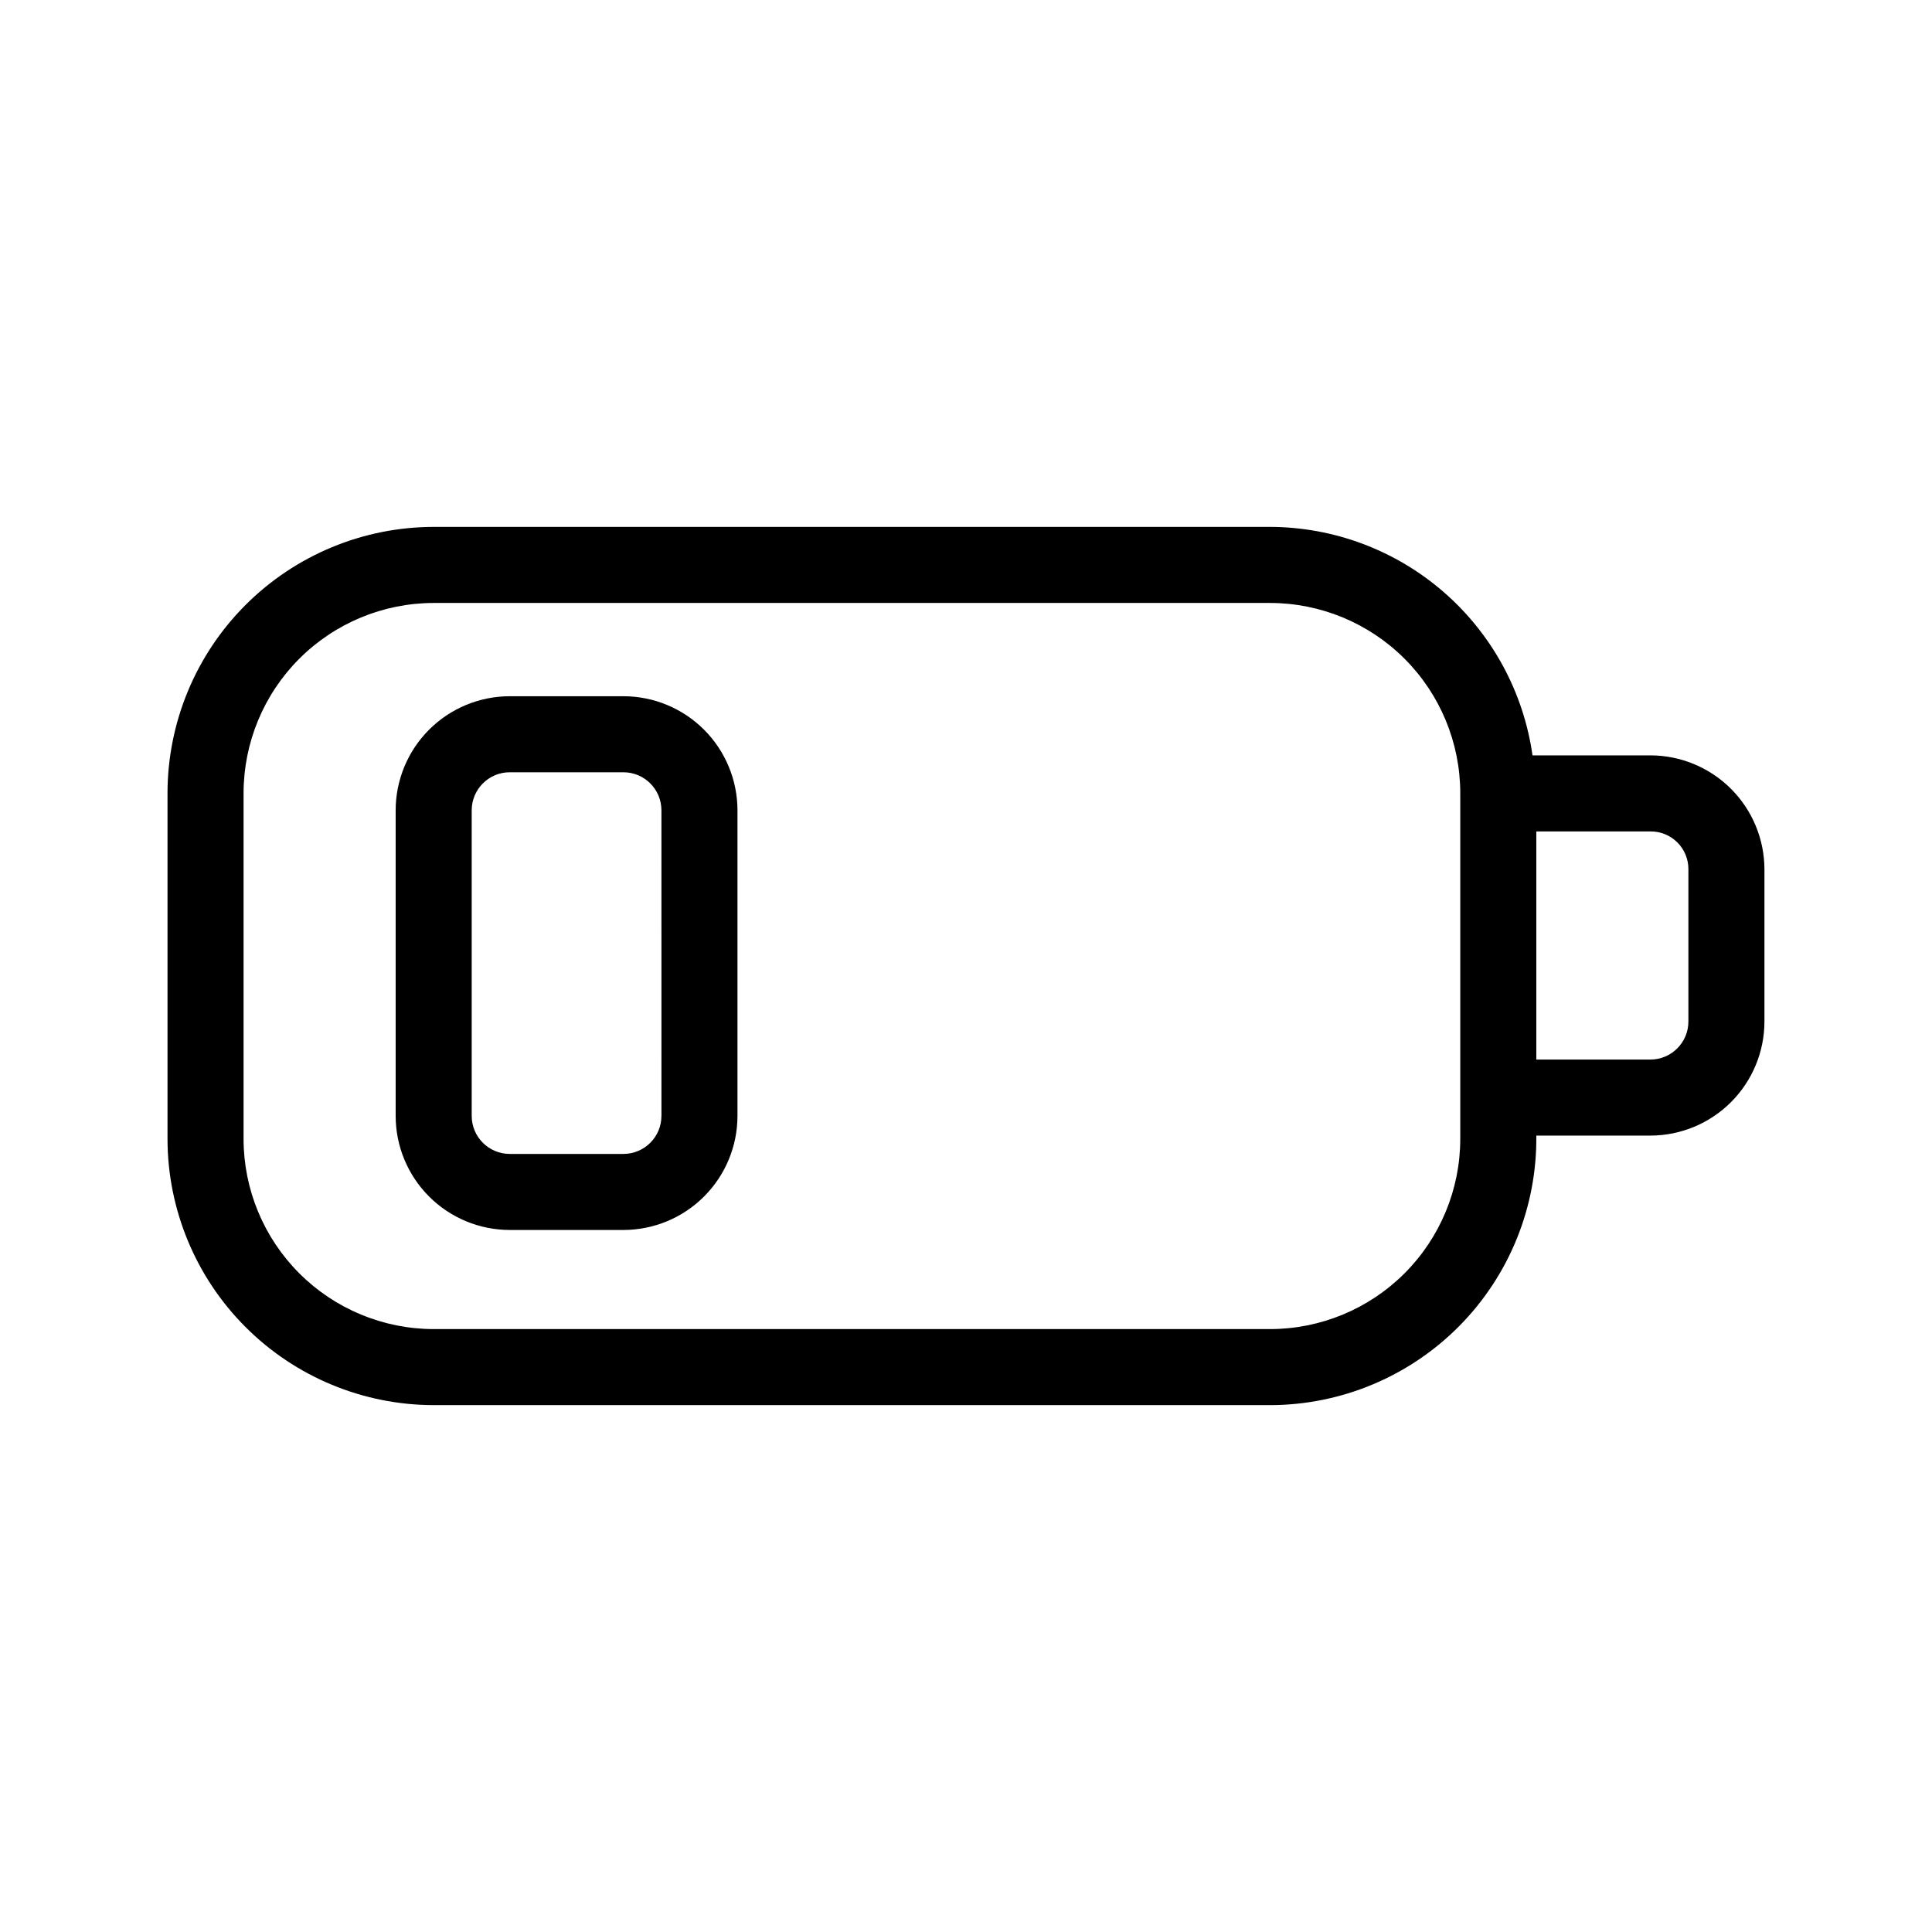
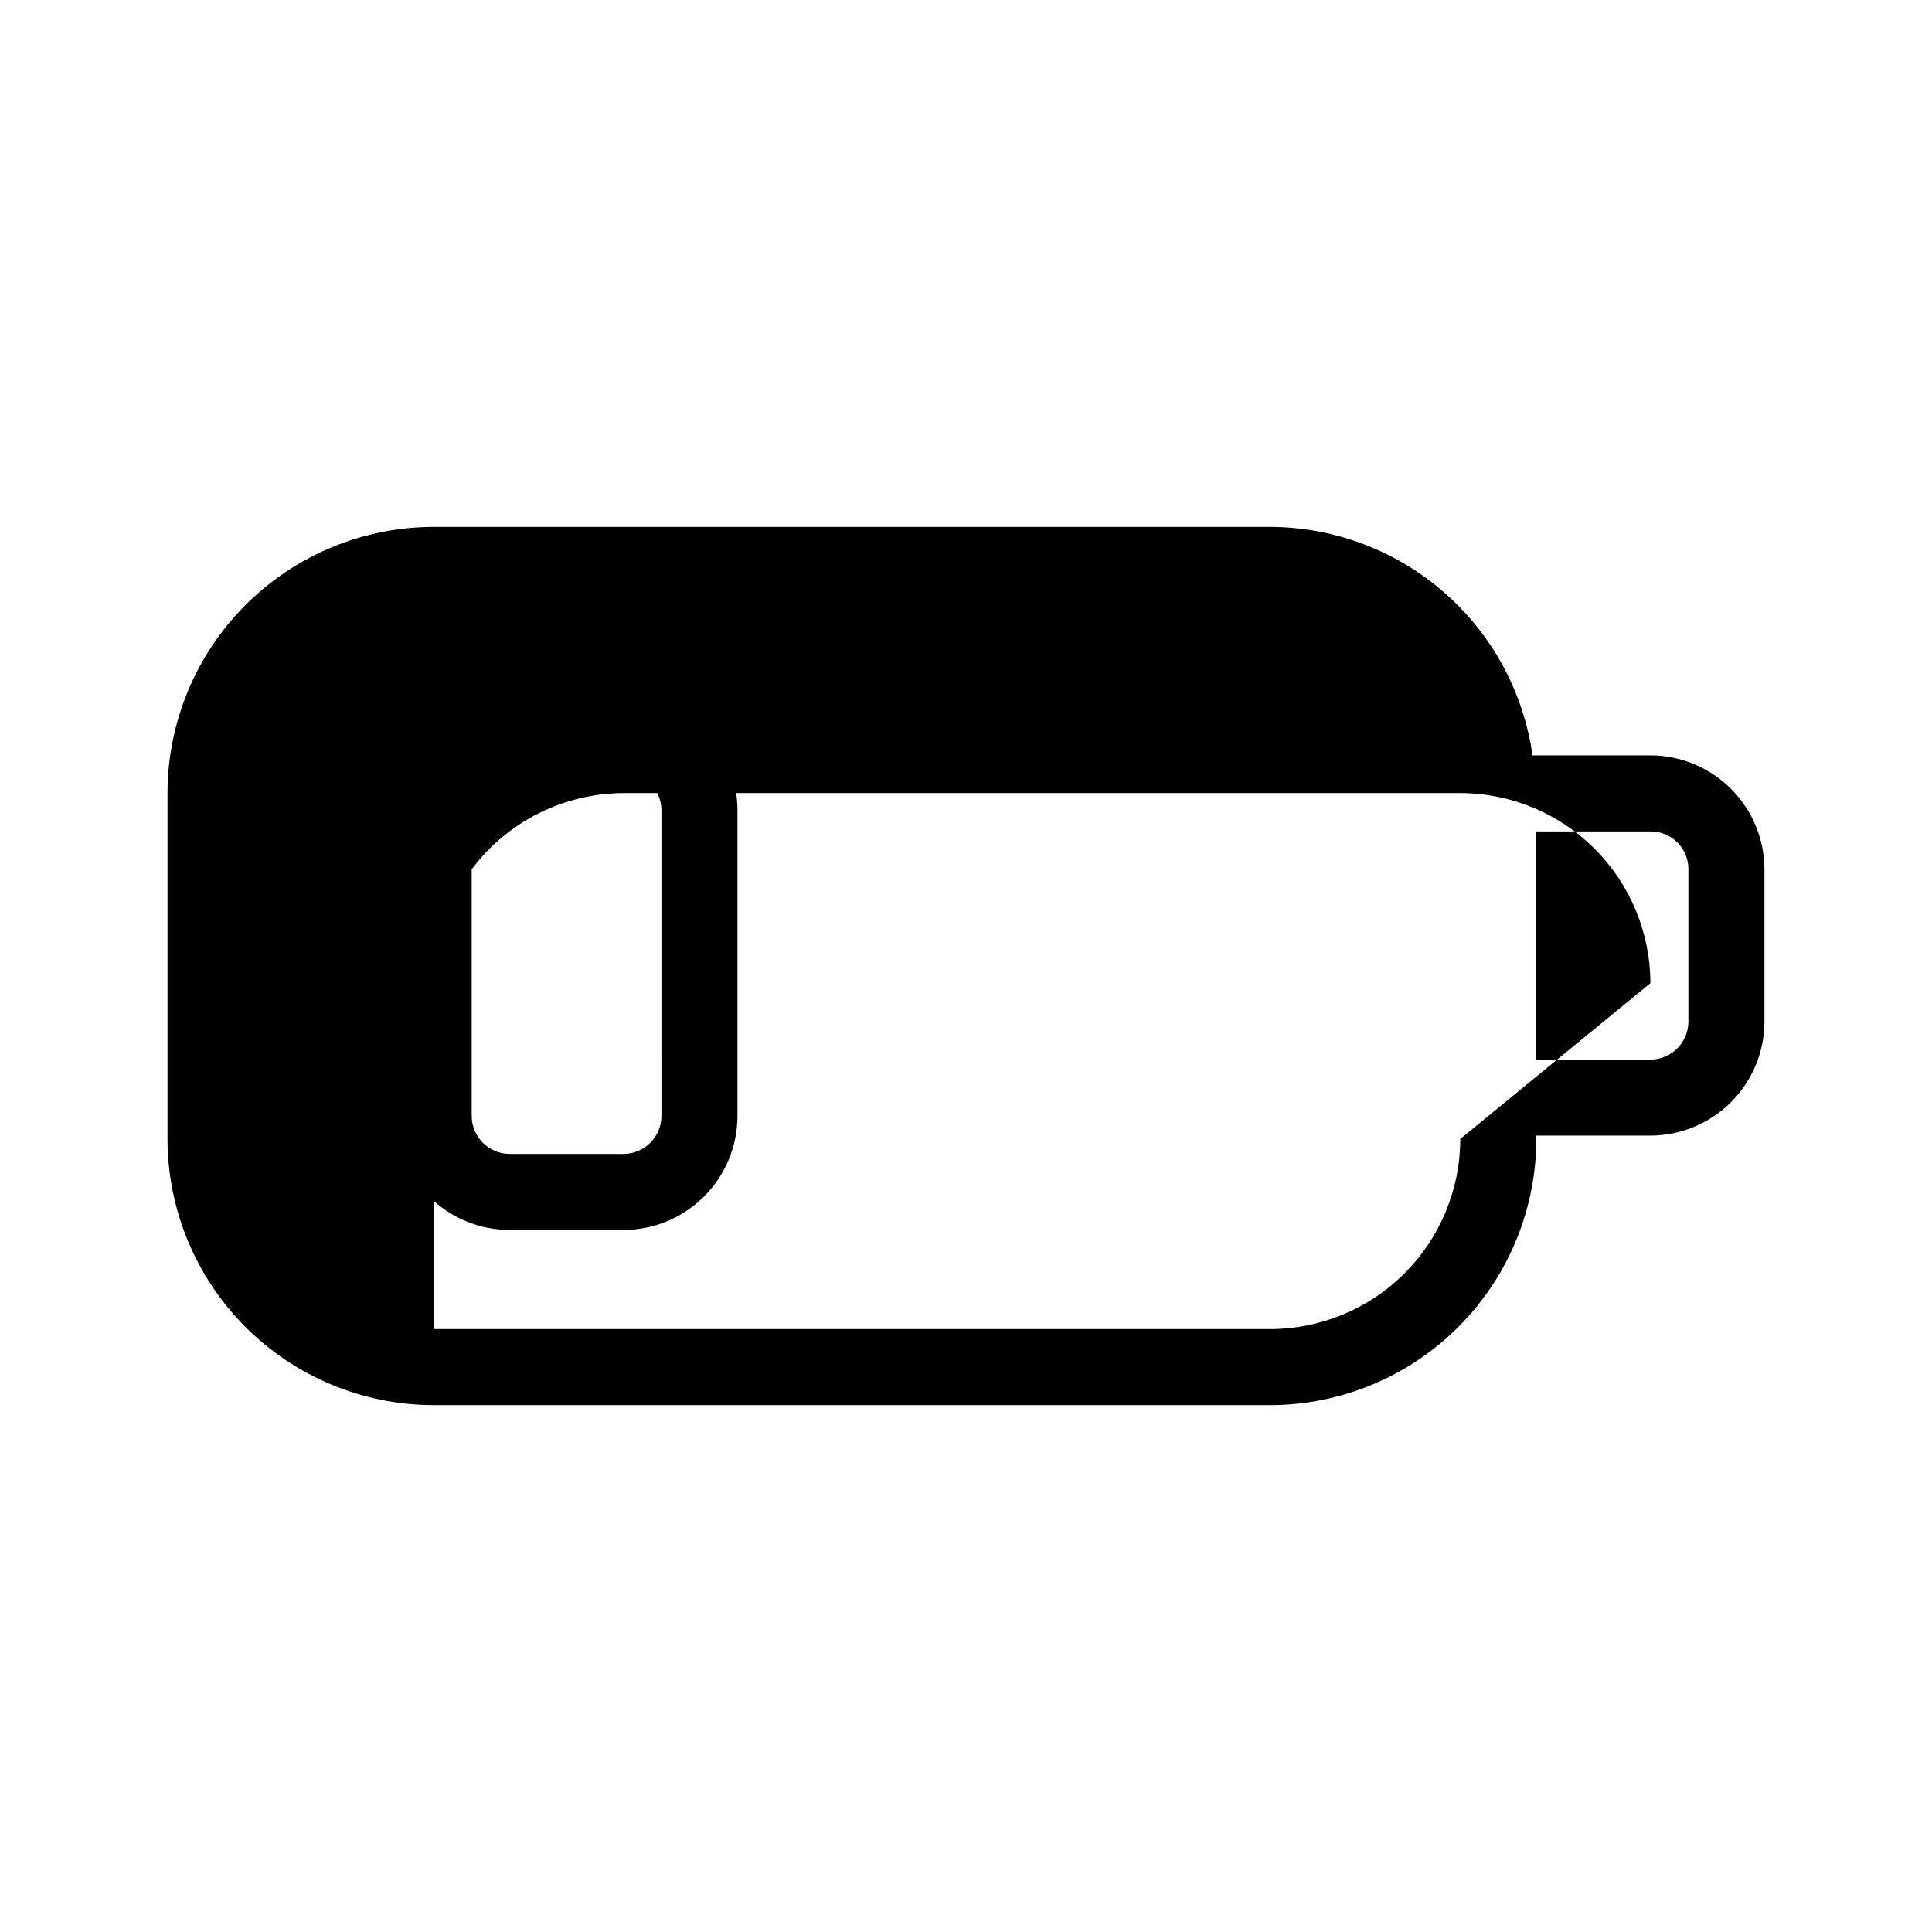
<svg xmlns="http://www.w3.org/2000/svg" fill="#000000" width="800px" height="800px" version="1.1" viewBox="144 144 512 512">
-   <path d="m581.37 344.18h-31.238c-2.379-16.762-10.711-32.109-23.48-43.227-12.766-11.121-29.113-17.27-46.043-17.32h-221.68c-18.703 0.023-36.629 7.461-49.852 20.684-13.223 13.223-20.66 31.152-20.684 49.852v91.668c0.023 18.699 7.461 36.629 20.684 49.852 13.223 13.223 31.148 20.66 49.852 20.684h221.68c18.852-0.027 36.914-7.594 50.16-21.008 13.246-13.414 20.582-31.57 20.371-50.422h30.23c8.012-0.008 15.695-3.195 21.363-8.863s8.855-13.352 8.863-21.363v-40.305c-0.008-8.016-3.195-15.699-8.863-21.367-5.668-5.668-13.352-8.855-21.363-8.863zm-50.383 101.66c-0.016 13.359-5.328 26.164-14.773 35.609-9.445 9.445-22.25 14.758-35.605 14.773h-221.68c-13.359-0.016-26.164-5.328-35.609-14.773-9.445-9.445-14.758-22.25-14.773-35.609v-91.668c0.016-13.355 5.328-26.164 14.773-35.609 9.445-9.441 22.25-14.758 35.609-14.773h221.68c13.355 0.016 26.16 5.332 35.605 14.773 9.445 9.445 14.758 22.254 14.773 35.609zm60.457-31.121c-0.004 5.562-4.512 10.07-10.074 10.074h-30.23v-60.457h30.23c2.68-0.027 5.258 1.023 7.156 2.922 1.895 1.895 2.945 4.473 2.918 7.156zm-282.23-86.211h-30.129c-8.016 0.008-15.699 3.195-21.367 8.863s-8.855 13.352-8.863 21.367v80.992c0.008 8.012 3.195 15.699 8.863 21.363 5.668 5.668 13.352 8.855 21.367 8.863h30.129c8.016-0.008 15.699-3.195 21.363-8.863 5.668-5.664 8.855-13.352 8.863-21.363v-80.992c-0.008-8.016-3.195-15.699-8.863-21.367-5.664-5.668-13.348-8.855-21.363-8.863zm10.078 111.22h-0.004c-0.004 5.562-4.512 10.07-10.074 10.074h-30.129c-5.566-0.004-10.074-4.512-10.078-10.074v-80.992c0.004-5.562 4.512-10.074 10.078-10.078h30.129c5.562 0.004 10.07 4.516 10.074 10.078z" />
+   <path d="m581.37 344.18h-31.238c-2.379-16.762-10.711-32.109-23.48-43.227-12.766-11.121-29.113-17.27-46.043-17.32h-221.68c-18.703 0.023-36.629 7.461-49.852 20.684-13.223 13.223-20.66 31.152-20.684 49.852v91.668c0.023 18.699 7.461 36.629 20.684 49.852 13.223 13.223 31.148 20.66 49.852 20.684h221.68c18.852-0.027 36.914-7.594 50.16-21.008 13.246-13.414 20.582-31.57 20.371-50.422h30.23c8.012-0.008 15.695-3.195 21.363-8.863s8.855-13.352 8.863-21.363v-40.305c-0.008-8.016-3.195-15.699-8.863-21.367-5.668-5.668-13.352-8.855-21.363-8.863zm-50.383 101.66c-0.016 13.359-5.328 26.164-14.773 35.609-9.445 9.445-22.25 14.758-35.605 14.773h-221.68v-91.668c0.016-13.355 5.328-26.164 14.773-35.609 9.445-9.441 22.25-14.758 35.609-14.773h221.68c13.355 0.016 26.16 5.332 35.605 14.773 9.445 9.445 14.758 22.254 14.773 35.609zm60.457-31.121c-0.004 5.562-4.512 10.07-10.074 10.074h-30.23v-60.457h30.23c2.68-0.027 5.258 1.023 7.156 2.922 1.895 1.895 2.945 4.473 2.918 7.156zm-282.23-86.211h-30.129c-8.016 0.008-15.699 3.195-21.367 8.863s-8.855 13.352-8.863 21.367v80.992c0.008 8.012 3.195 15.699 8.863 21.363 5.668 5.668 13.352 8.855 21.367 8.863h30.129c8.016-0.008 15.699-3.195 21.363-8.863 5.668-5.664 8.855-13.352 8.863-21.363v-80.992c-0.008-8.016-3.195-15.699-8.863-21.367-5.664-5.668-13.348-8.855-21.363-8.863zm10.078 111.22h-0.004c-0.004 5.562-4.512 10.07-10.074 10.074h-30.129c-5.566-0.004-10.074-4.512-10.078-10.074v-80.992c0.004-5.562 4.512-10.074 10.078-10.078h30.129c5.562 0.004 10.07 4.516 10.074 10.078z" />
</svg>